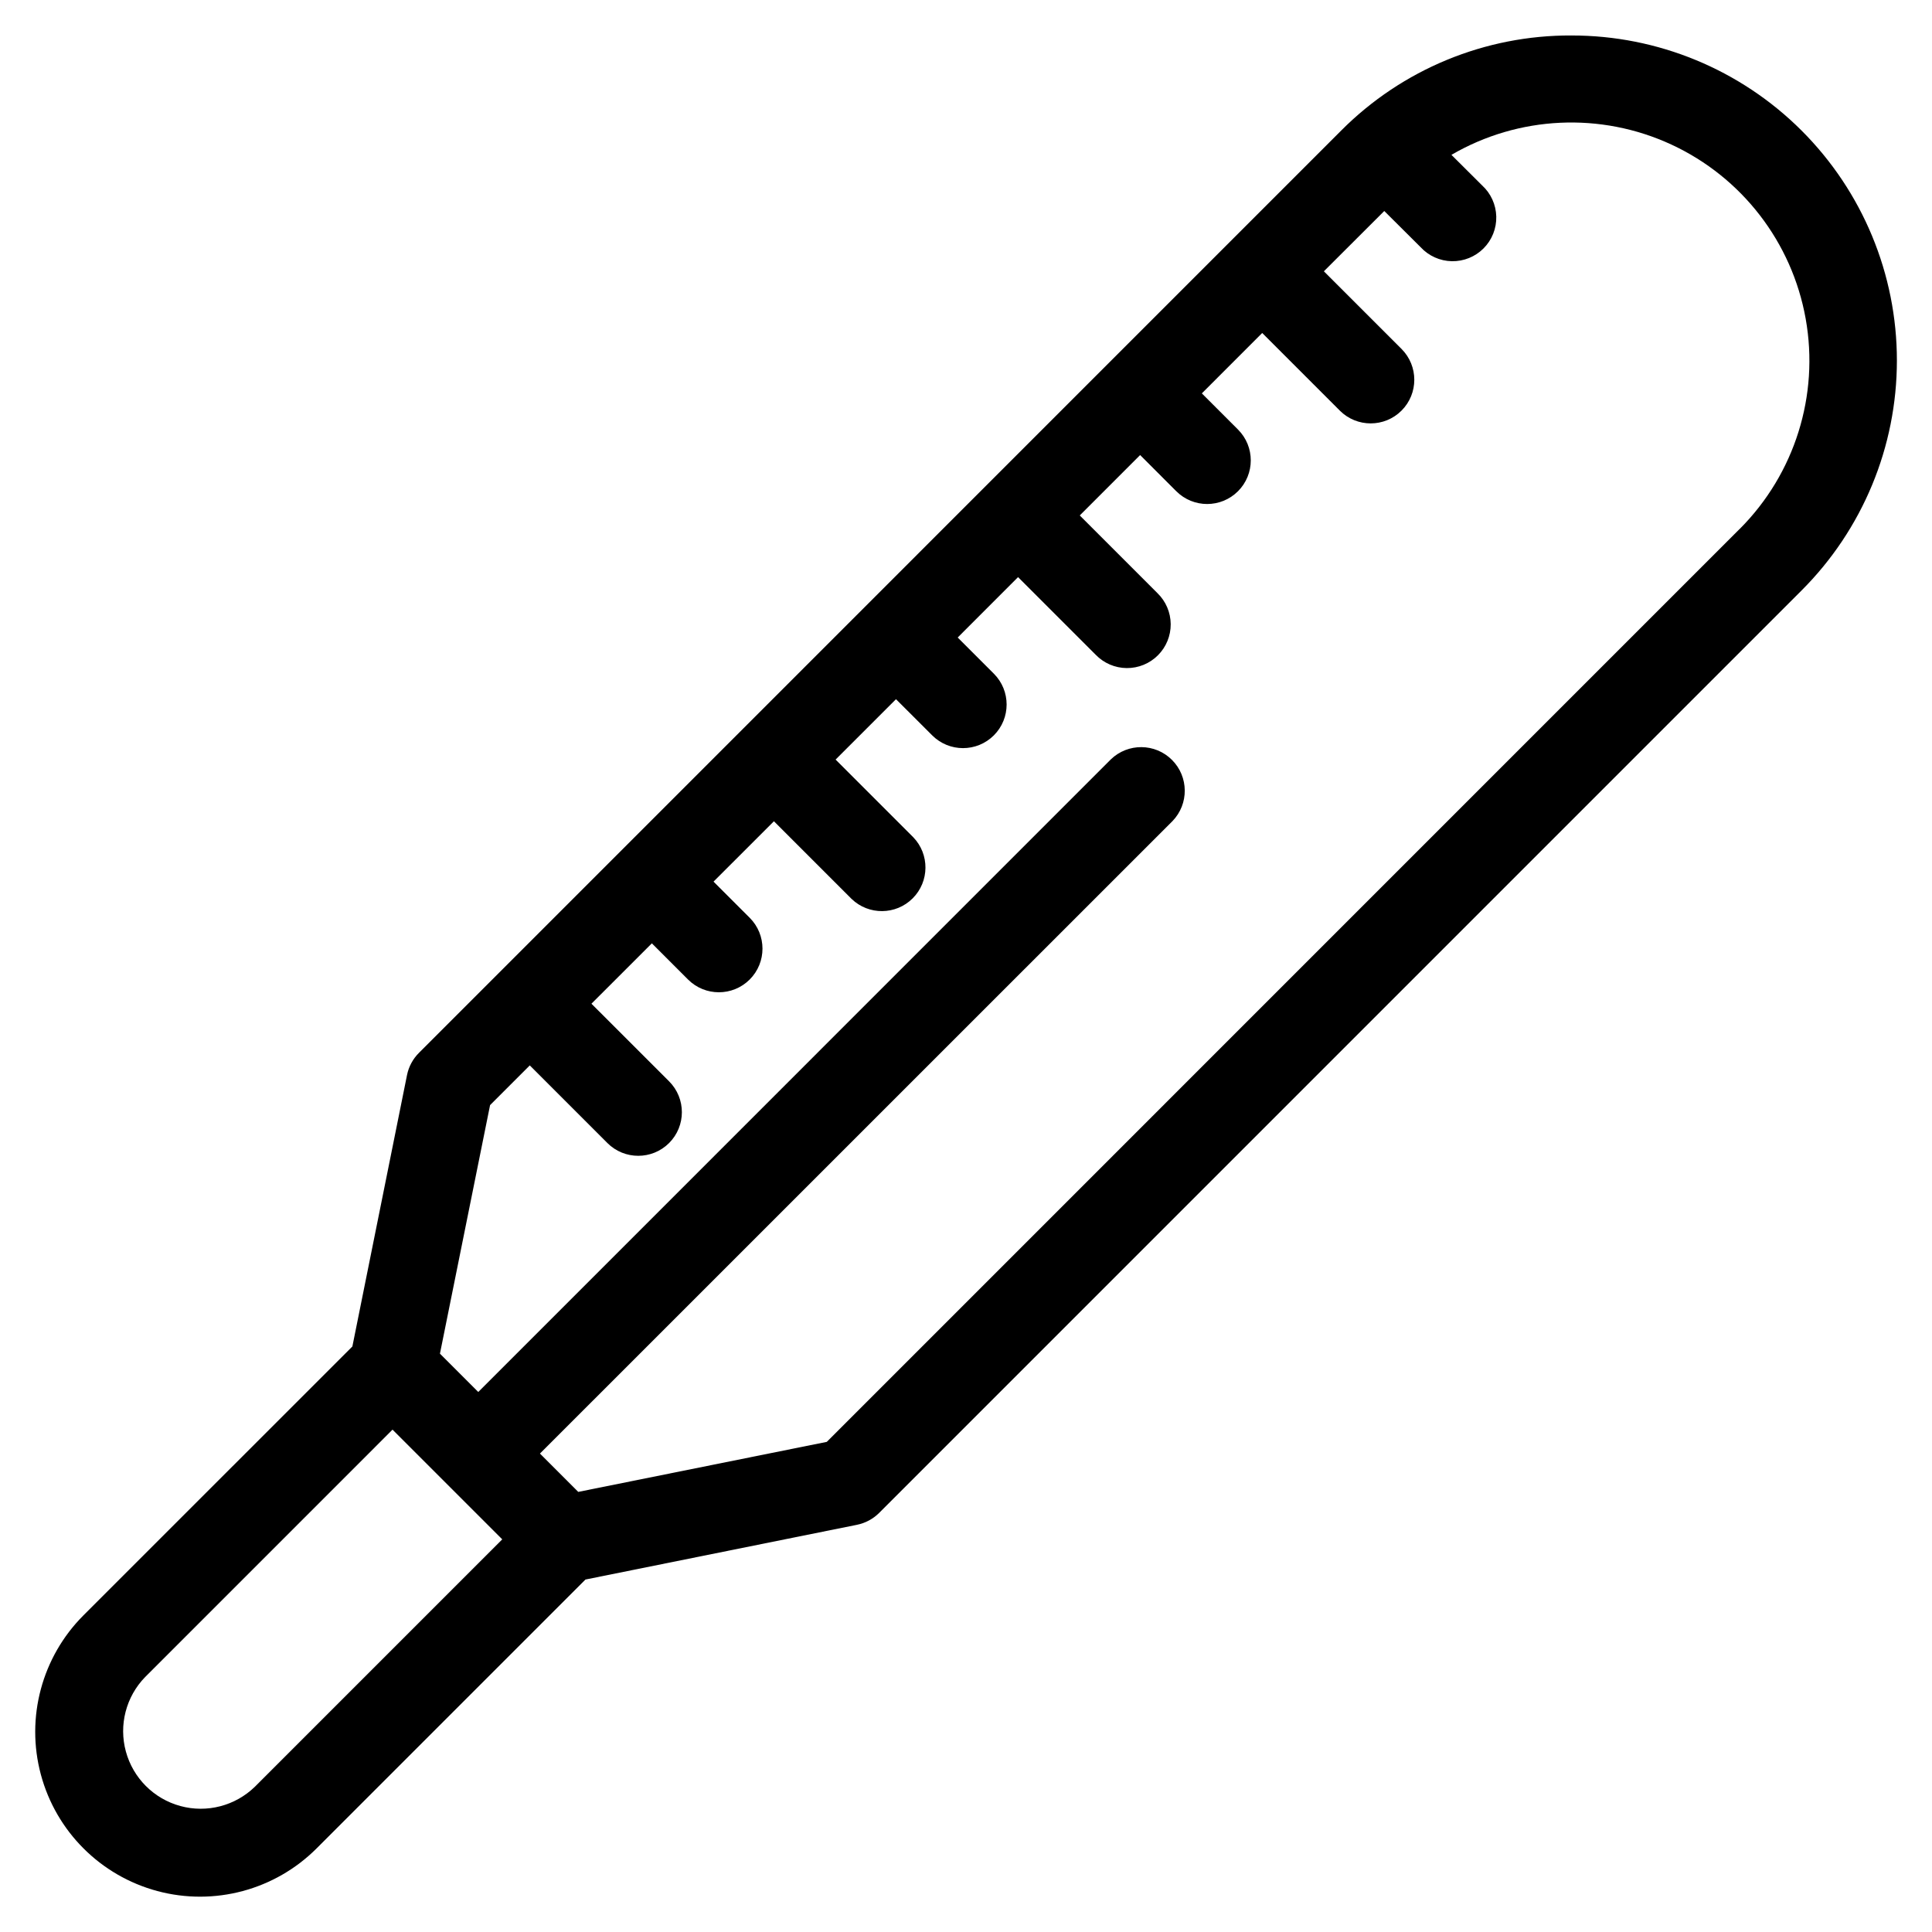
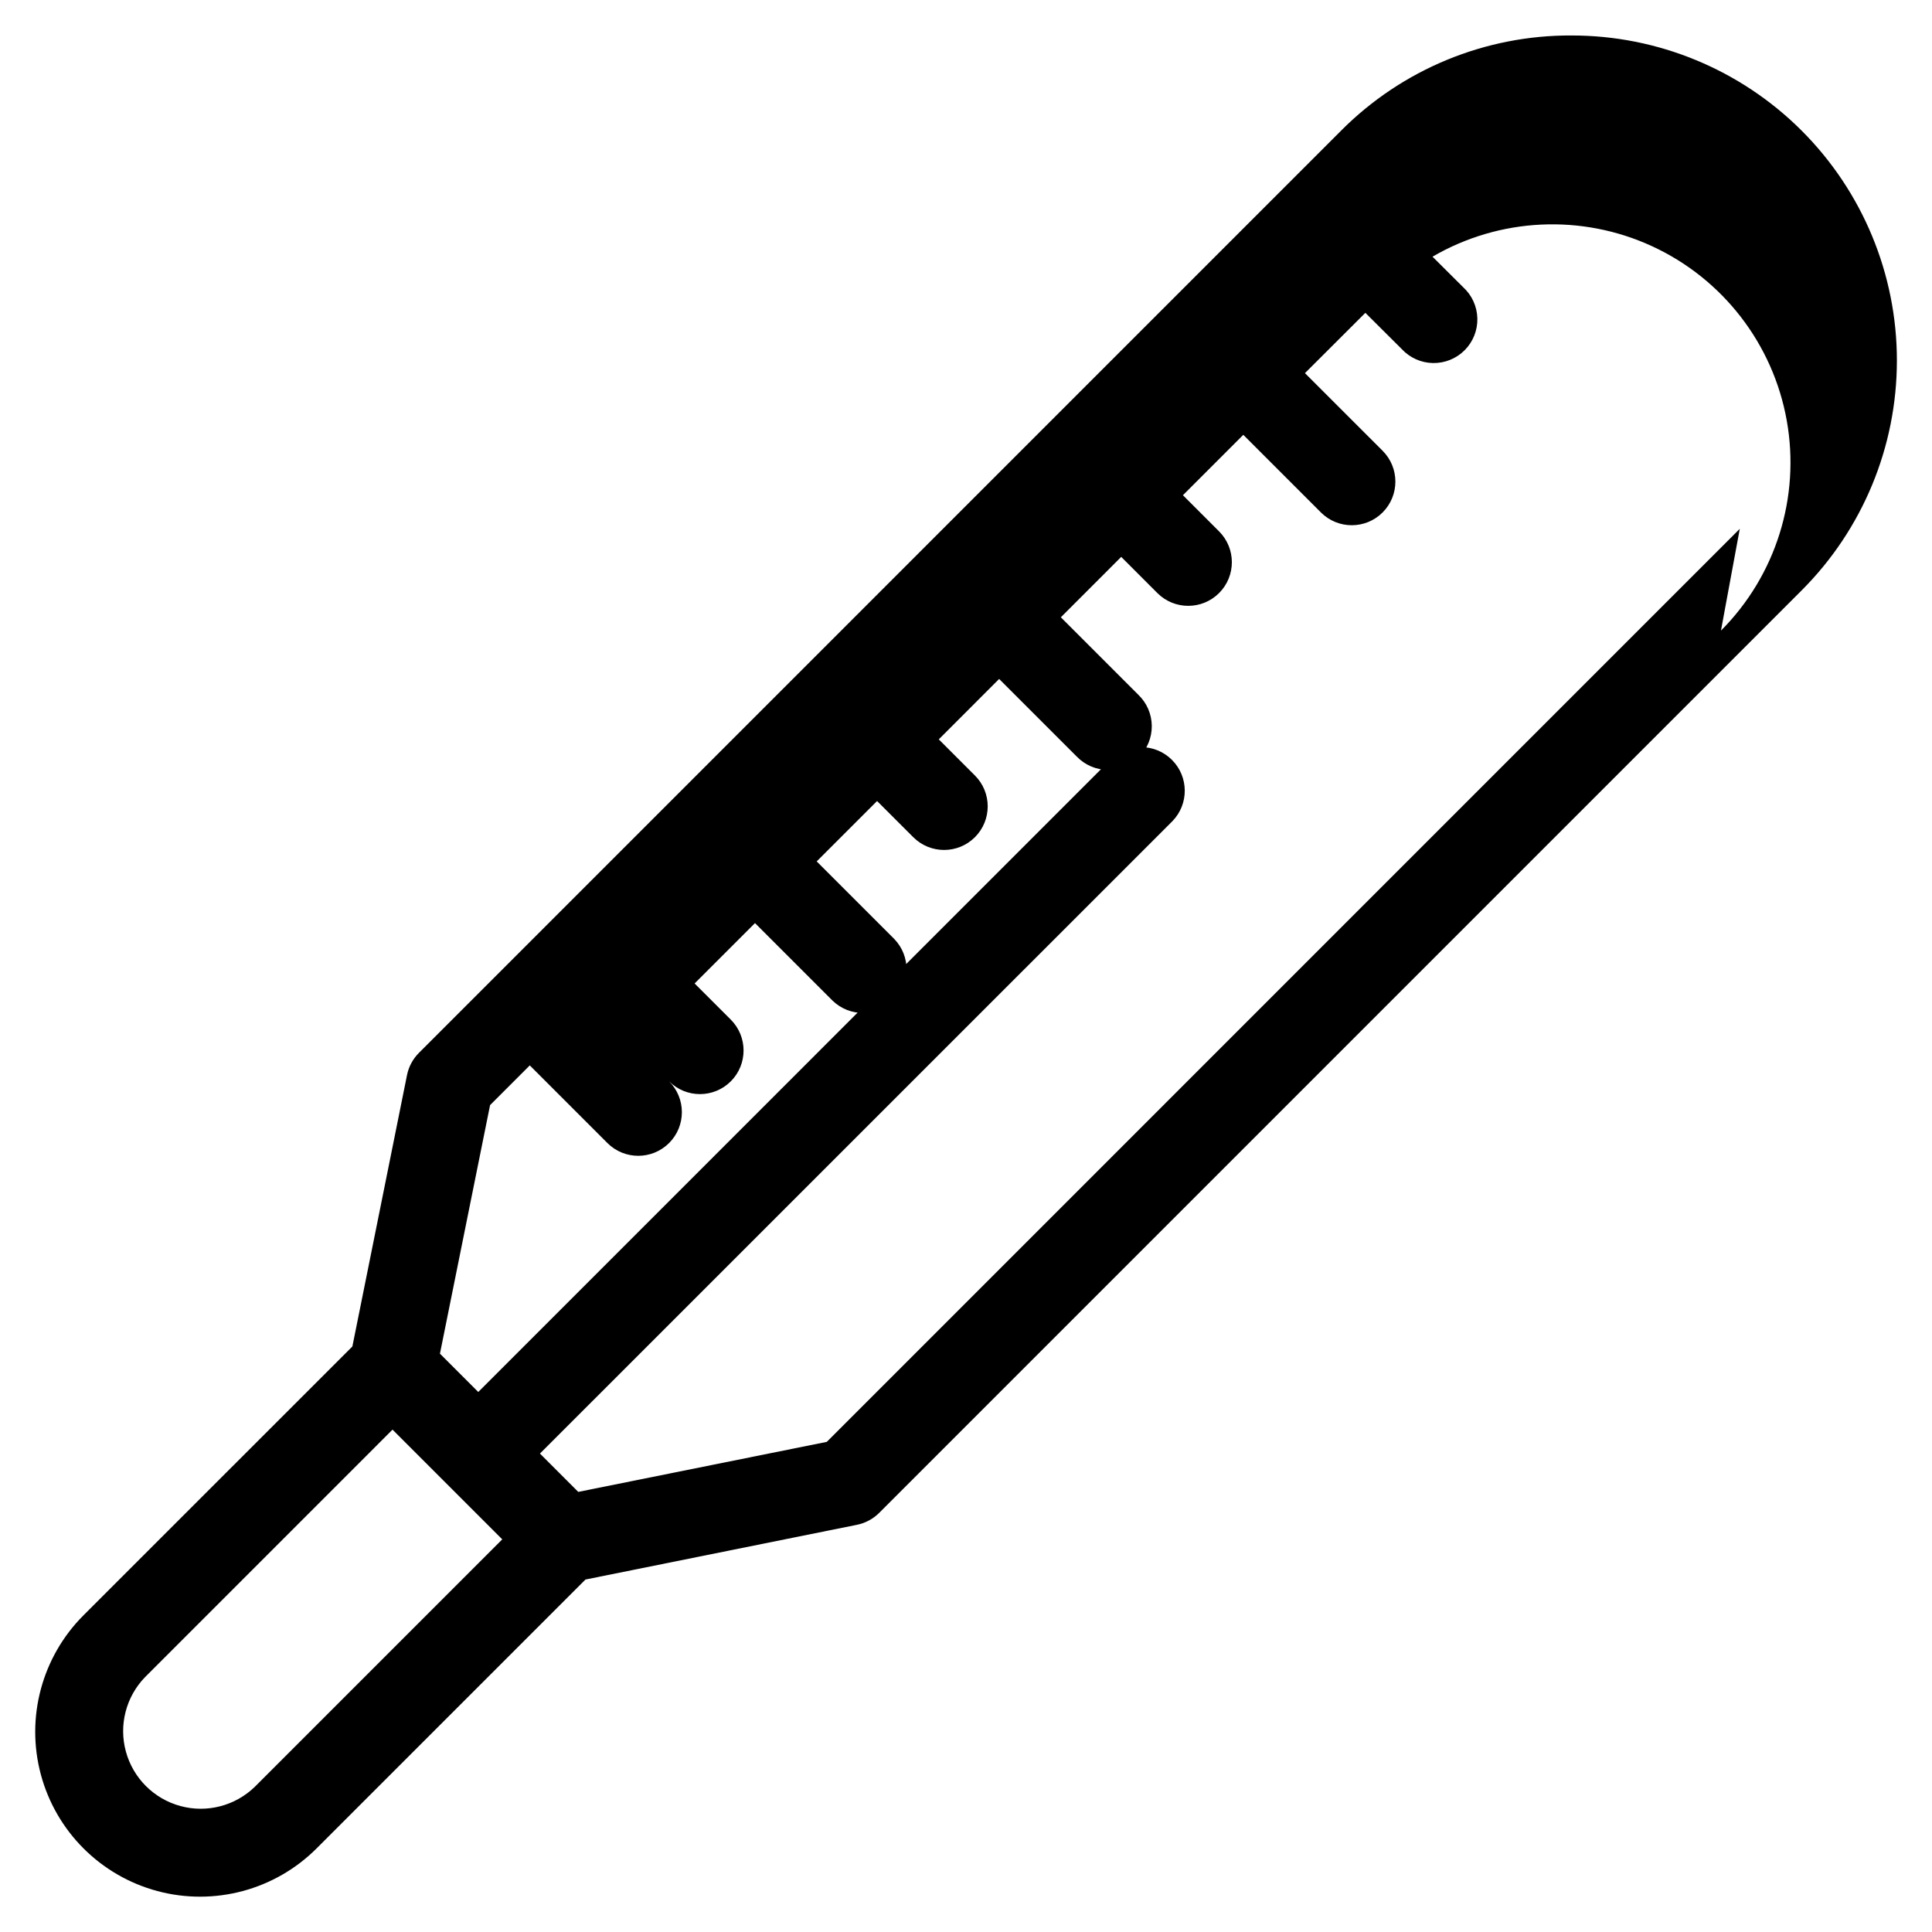
<svg xmlns="http://www.w3.org/2000/svg" fill="#000000" width="800px" height="800px" version="1.1" viewBox="144 144 512 512">
-   <path d="m560.45 153.4c-22.875-0.094-44.836 8.965-60.988 25.164l-244.41 244.43c-1.621 1.605-2.727 3.652-3.184 5.887l-14.484 71.945-71.258 71.246c-11.035 11.039-15.344 27.121-11.301 42.195 4.039 15.07 15.812 26.844 30.887 30.883 15.074 4.035 31.156-0.273 42.191-11.309l71.25-71.25 71.945-14.504c2.231-0.453 4.277-1.547 5.891-3.156l244.43-244.44c16.18-16.156 25.273-38.082 25.277-60.945 0-22.867-9.086-44.793-25.266-60.953-16.176-16.156-38.113-25.223-60.98-25.191zm-348.89 464.09c-5.215 5.086-12.734 7.039-19.762 5.125-7.031-1.914-12.523-7.406-14.438-14.438-1.918-7.027 0.031-14.547 5.121-19.762l65.543-65.547 29.078 29.078zm393.5-333.35-241.95 241.97-65.867 13.258-10.152-10.156 167.64-167.62c4.379-4.539 4.316-11.746-0.141-16.203-4.457-4.461-11.664-4.527-16.203-0.148l-167.64 167.65-10.156-10.156 13.285-65.867 10.52-10.523 20.57 20.57v0.004c4.516 4.512 11.836 4.512 16.352 0 4.516-4.516 4.516-11.836 0-16.352l-20.578-20.57 16.008-16 9.582 9.582c4.516 4.516 11.836 4.516 16.352 0 4.512-4.516 4.512-11.836 0-16.352l-9.59-9.582 16.004-16 20.57 20.57h0.004c4.535 4.379 11.746 4.316 16.203-0.145 4.457-4.461 4.519-11.668 0.141-16.203l-20.57-20.57 16.004-16 9.59 9.582c4.512 4.512 11.828 4.512 16.344 0 4.512-4.516 4.512-11.832 0-16.344l-9.582-9.582 15.996-16.008 20.57 20.57h0.004c2.152 2.234 5.113 3.508 8.215 3.535 3.102 0.027 6.086-1.191 8.277-3.387 2.195-2.191 3.414-5.172 3.387-8.273-0.027-3.102-1.297-6.062-3.531-8.219l-20.57-20.57 16-16.004 9.582 9.59v-0.004c4.516 4.516 11.836 4.516 16.352 0 4.516-4.516 4.516-11.836 0-16.348l-9.582-9.582 16-16.004 20.57 20.57v0.004c4.516 4.512 11.836 4.512 16.348 0 4.516-4.516 4.516-11.836 0-16.352l-20.578-20.57 16.008-15.98 9.621 9.578c2.137 2.32 5.129 3.668 8.281 3.727 3.156 0.059 6.195-1.172 8.422-3.41 2.223-2.234 3.438-5.285 3.356-8.438-0.078-3.152-1.441-6.137-3.773-8.262l-8.113-8.078v0.004c17.809-10.371 39.559-11.395 58.262-2.742 18.699 8.656 32 25.895 35.621 46.18 3.625 20.289-2.887 41.066-17.438 55.656z" />
+   <path d="m560.45 153.4c-22.875-0.094-44.836 8.965-60.988 25.164l-244.41 244.43c-1.621 1.605-2.727 3.652-3.184 5.887l-14.484 71.945-71.258 71.246c-11.035 11.039-15.344 27.121-11.301 42.195 4.039 15.07 15.812 26.844 30.887 30.883 15.074 4.035 31.156-0.273 42.191-11.309l71.25-71.25 71.945-14.504c2.231-0.453 4.277-1.547 5.891-3.156l244.43-244.44c16.18-16.156 25.273-38.082 25.277-60.945 0-22.867-9.086-44.793-25.266-60.953-16.176-16.156-38.113-25.223-60.98-25.191zm-348.89 464.09c-5.215 5.086-12.734 7.039-19.762 5.125-7.031-1.914-12.523-7.406-14.438-14.438-1.918-7.027 0.031-14.547 5.121-19.762l65.543-65.547 29.078 29.078zm393.5-333.35-241.95 241.97-65.867 13.258-10.152-10.156 167.64-167.62c4.379-4.539 4.316-11.746-0.141-16.203-4.457-4.461-11.664-4.527-16.203-0.148l-167.64 167.65-10.156-10.156 13.285-65.867 10.52-10.523 20.57 20.57v0.004c4.516 4.512 11.836 4.512 16.352 0 4.516-4.516 4.516-11.836 0-16.352c4.516 4.516 11.836 4.516 16.352 0 4.512-4.516 4.512-11.836 0-16.352l-9.59-9.582 16.004-16 20.57 20.57h0.004c4.535 4.379 11.746 4.316 16.203-0.145 4.457-4.461 4.519-11.668 0.141-16.203l-20.57-20.57 16.004-16 9.59 9.582c4.512 4.512 11.828 4.512 16.344 0 4.512-4.516 4.512-11.832 0-16.344l-9.582-9.582 15.996-16.008 20.57 20.57h0.004c2.152 2.234 5.113 3.508 8.215 3.535 3.102 0.027 6.086-1.191 8.277-3.387 2.195-2.191 3.414-5.172 3.387-8.273-0.027-3.102-1.297-6.062-3.531-8.219l-20.57-20.57 16-16.004 9.582 9.59v-0.004c4.516 4.516 11.836 4.516 16.352 0 4.516-4.516 4.516-11.836 0-16.348l-9.582-9.582 16-16.004 20.57 20.57v0.004c4.516 4.512 11.836 4.512 16.348 0 4.516-4.516 4.516-11.836 0-16.352l-20.578-20.57 16.008-15.98 9.621 9.578c2.137 2.32 5.129 3.668 8.281 3.727 3.156 0.059 6.195-1.172 8.422-3.41 2.223-2.234 3.438-5.285 3.356-8.438-0.078-3.152-1.441-6.137-3.773-8.262l-8.113-8.078v0.004c17.809-10.371 39.559-11.395 58.262-2.742 18.699 8.656 32 25.895 35.621 46.18 3.625 20.289-2.887 41.066-17.438 55.656z" />
</svg>